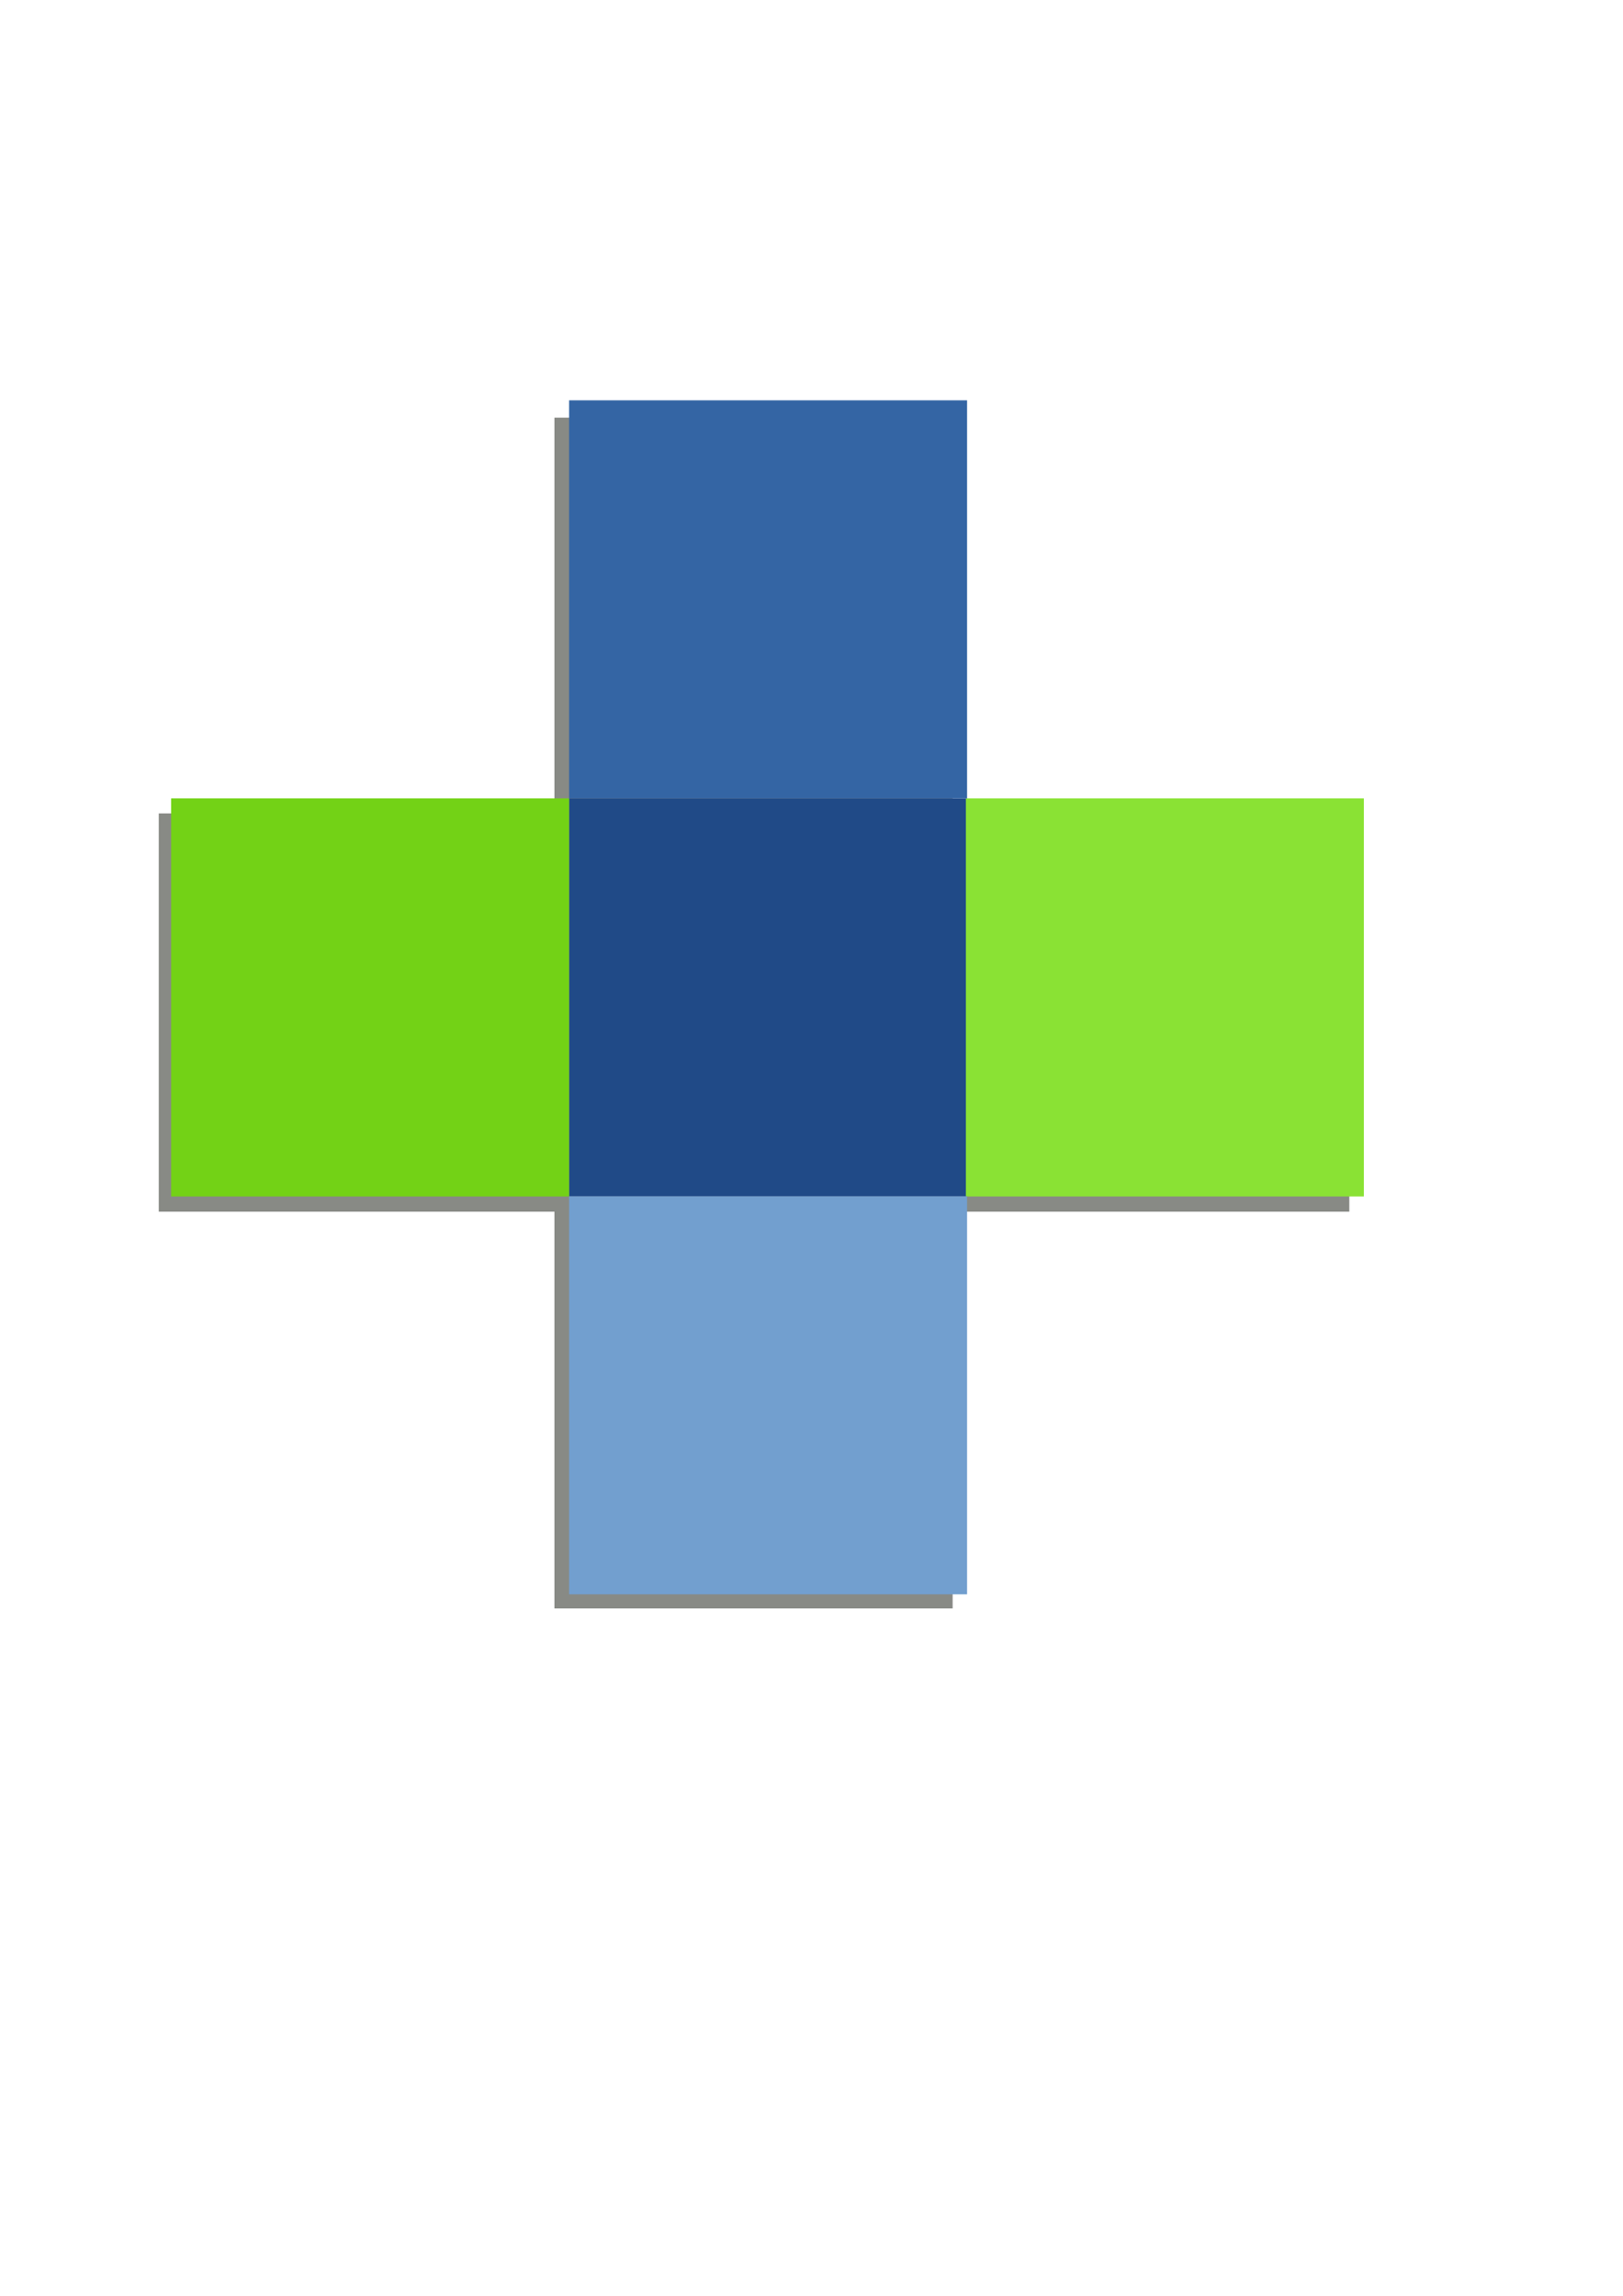
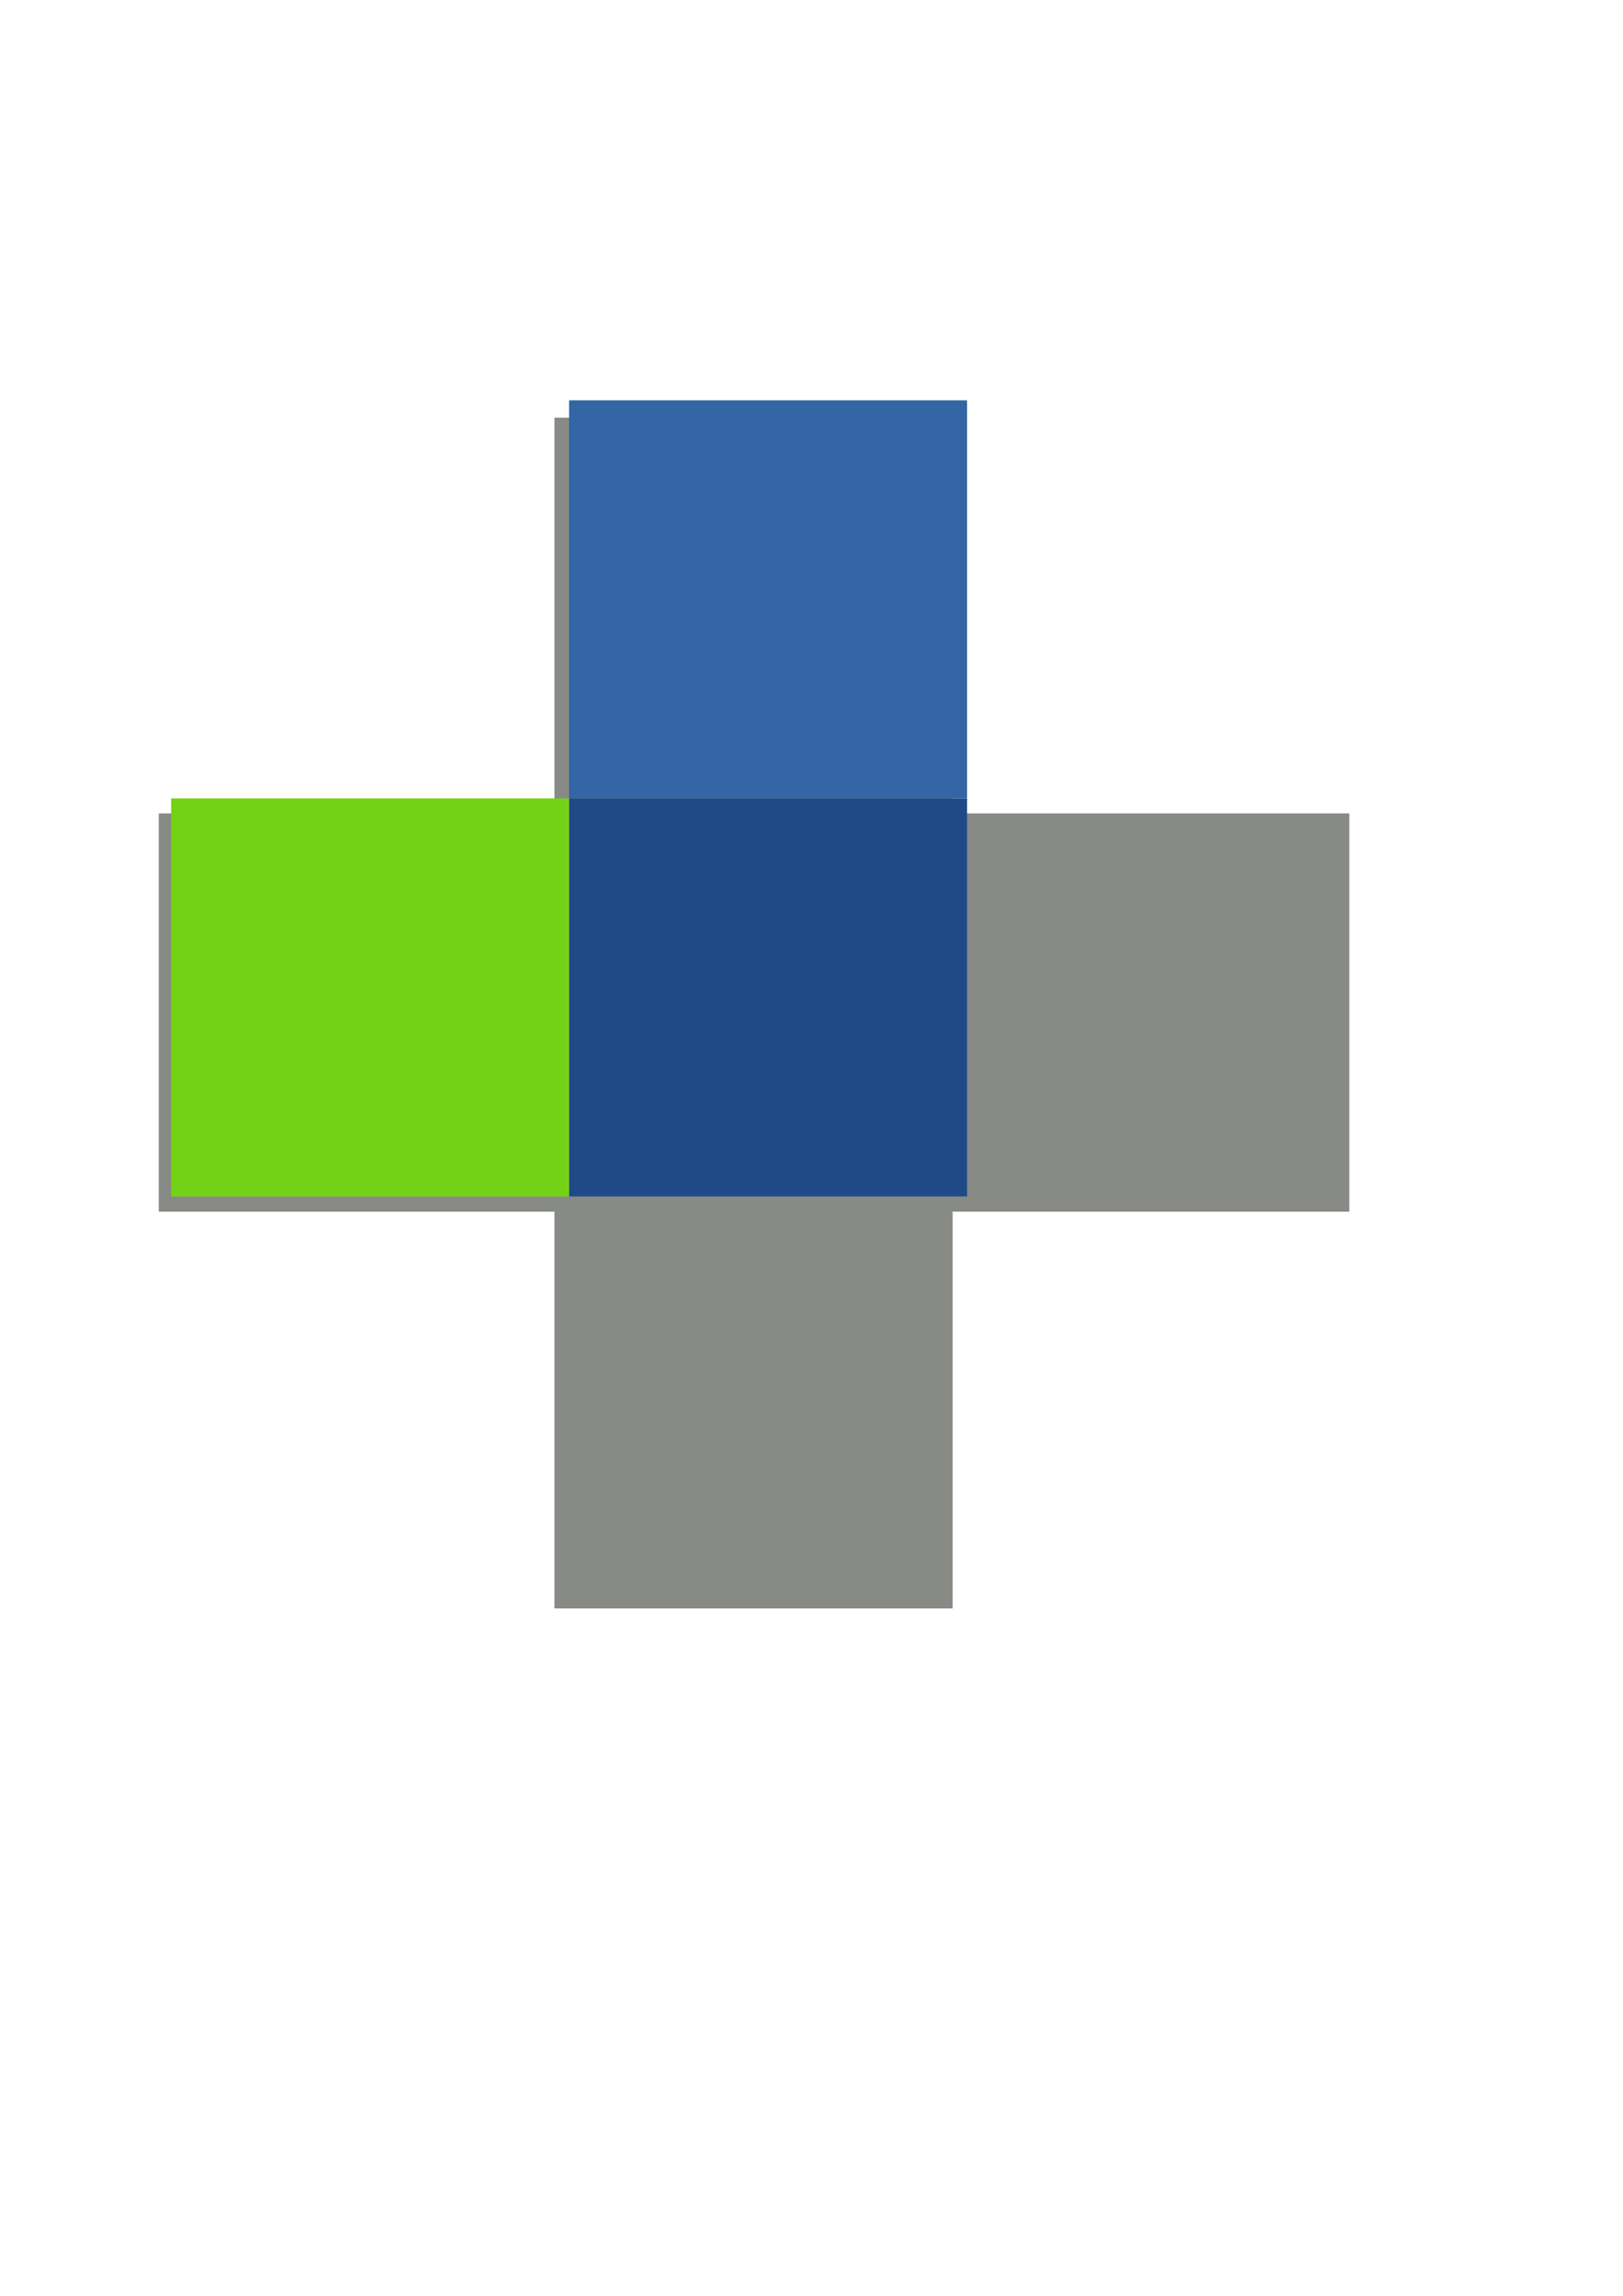
<svg xmlns="http://www.w3.org/2000/svg" xmlns:ns1="http://www.inkscape.org/namespaces/inkscape" xmlns:ns2="http://sodipodi.sourceforge.net/DTD/sodipodi-0.dtd" width="210mm" height="297mm" id="svg2" version="1.1" ns1:version="0.48.0 r9654">
  <title id="title3892">UK</title>
  <defs id="defs4" />
  <ns2:namedview id="base" pagecolor="#ffffff" bordercolor="#666666" borderopacity="1.0" ns1:pageopacity="0.0" ns1:pageshadow="2" ns1:zoom="0.35" ns1:cx="456.06602" ns1:cy="577.36588" ns1:document-units="px" ns1:current-layer="layer1" showgrid="false" showguides="true" ns1:guide-bbox="true" ns1:snap-global="false" ns1:window-width="1255" ns1:window-height="696" ns1:window-x="0" ns1:window-y="0" ns1:window-maximized="0">
    <ns2:guide orientation="0,1" position="-454.286,908.571" id="guide3755" />
    <ns2:guide orientation="0,1" position="-197.143,211.429" id="guide3757" />
    <ns2:guide orientation="1,0" position="720,40" id="guide3759" />
    <ns2:guide orientation="1,0" position="22.857,37.143" id="guide3761" />
    <ns2:guide orientation="1,0" position="371.429,157.143" id="guide3860" />
  </ns2:namedview>
  <g ns1:label="Ebene 1" ns1:groupmode="layer" id="layer1">
    <g id="g3862">
-       <rect y="143.791" x="22.857" height="697.143" width="697.143" id="rect2985" style="opacity:0.766;fill:none;fill-opacity:1;stroke:none;stroke-width:6;stroke-linecap:butt;stroke-linejoin:round;stroke-miterlimit:4;stroke-opacity:1;stroke-dasharray:none;stroke-dashoffset:22.802" />
      <g transform="matrix(7.898,0,0,7.898,-3294.063,-3397.77)" id="g3851">
        <path ns1:connector-curvature="0" style="fill:#888a85;fill-opacity:1;stroke:none" d="m 451.406,456.062 0,24.5 -24.5,0 0,24.656 24.5,0 0,24.562 24.656,0 0,-24.562 24.562,0 0,-24.656 -24.562,0 0,-24.5 -24.656,0 z" id="rect3795" />
        <g id="g3842">
          <rect y="479.632" x="452.313" height="24.643" width="24.643" id="rect3776" style="fill:#204a87;fill-opacity:1;stroke:none" />
          <rect style="fill:#73d216;fill-opacity:1;stroke:none" id="rect3778" width="24.643" height="24.643" x="427.67" y="479.632" />
-           <rect y="479.632" x="476.882" height="24.643" width="24.643" id="rect3780" style="fill:#8ae234;fill-opacity:1;stroke:none" />
          <rect style="fill:#3465a4;fill-opacity:1;stroke:none" id="rect3782" width="24.643" height="24.643" x="452.313" y="454.989" />
-           <rect style="fill:#729fcf;fill-opacity:1;stroke:none" id="rect3784" width="24.643" height="24.643" x="452.313" y="504.264" />
        </g>
      </g>
    </g>
  </g>
</svg>